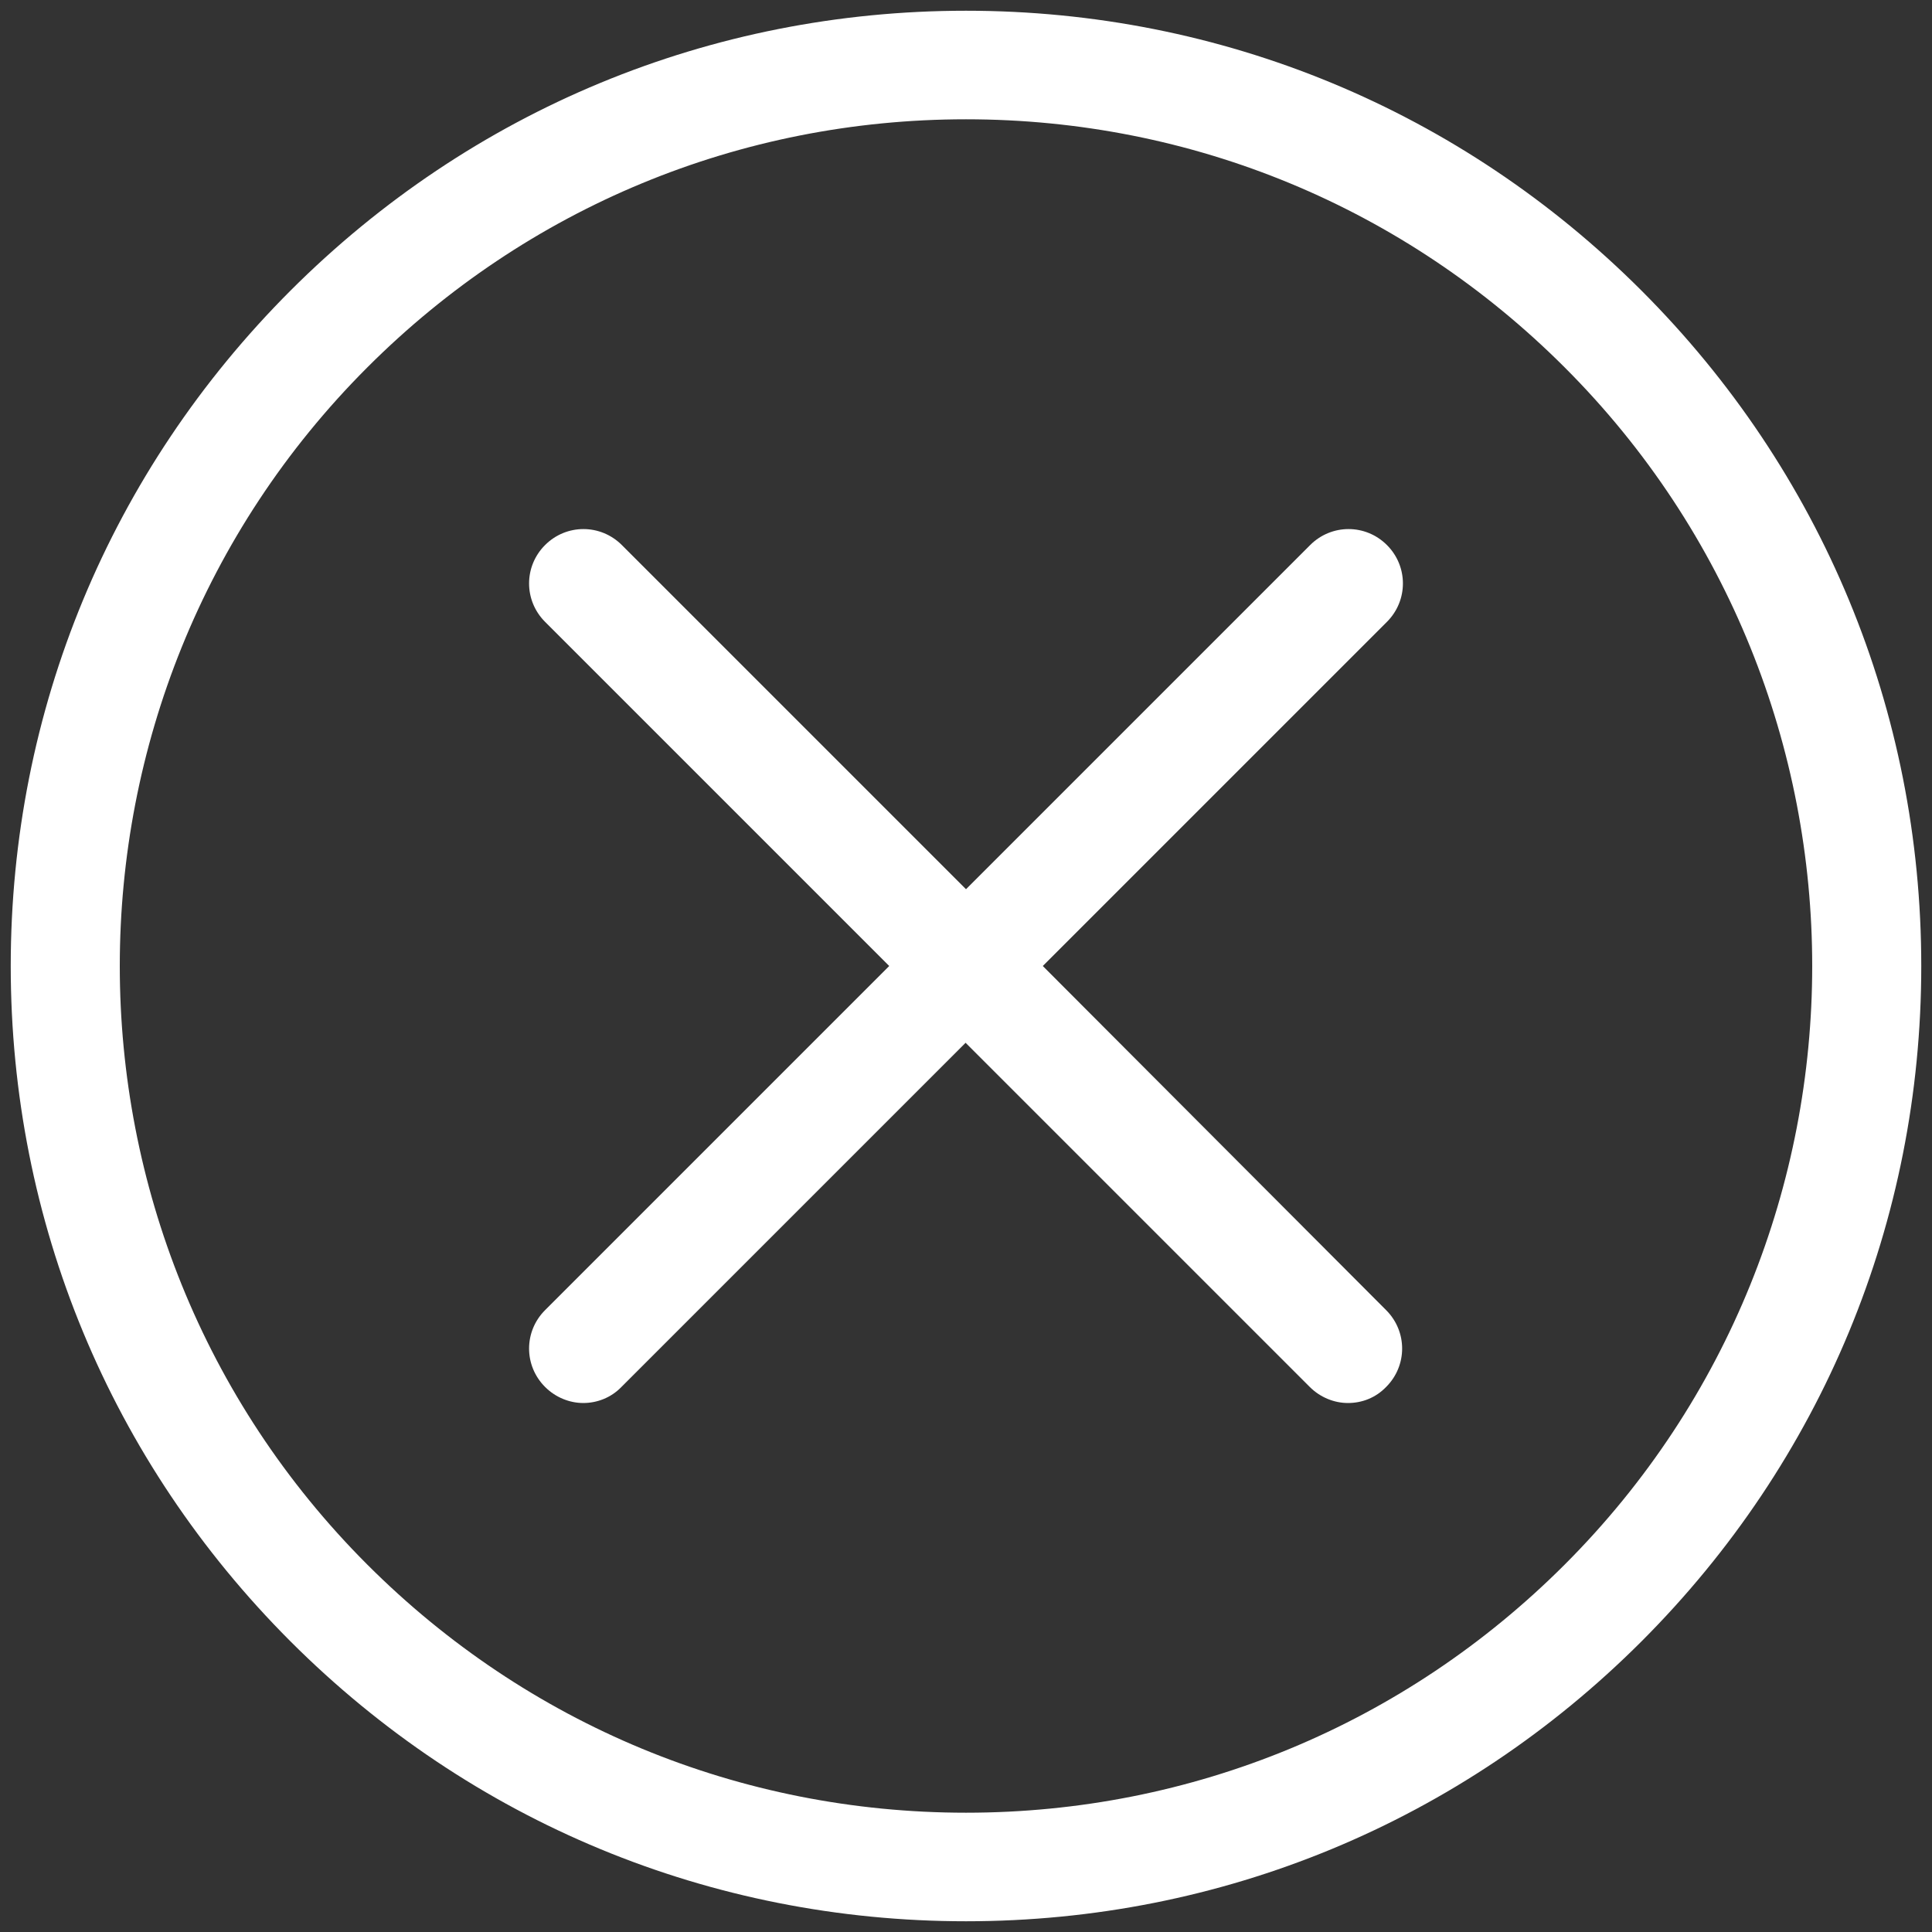
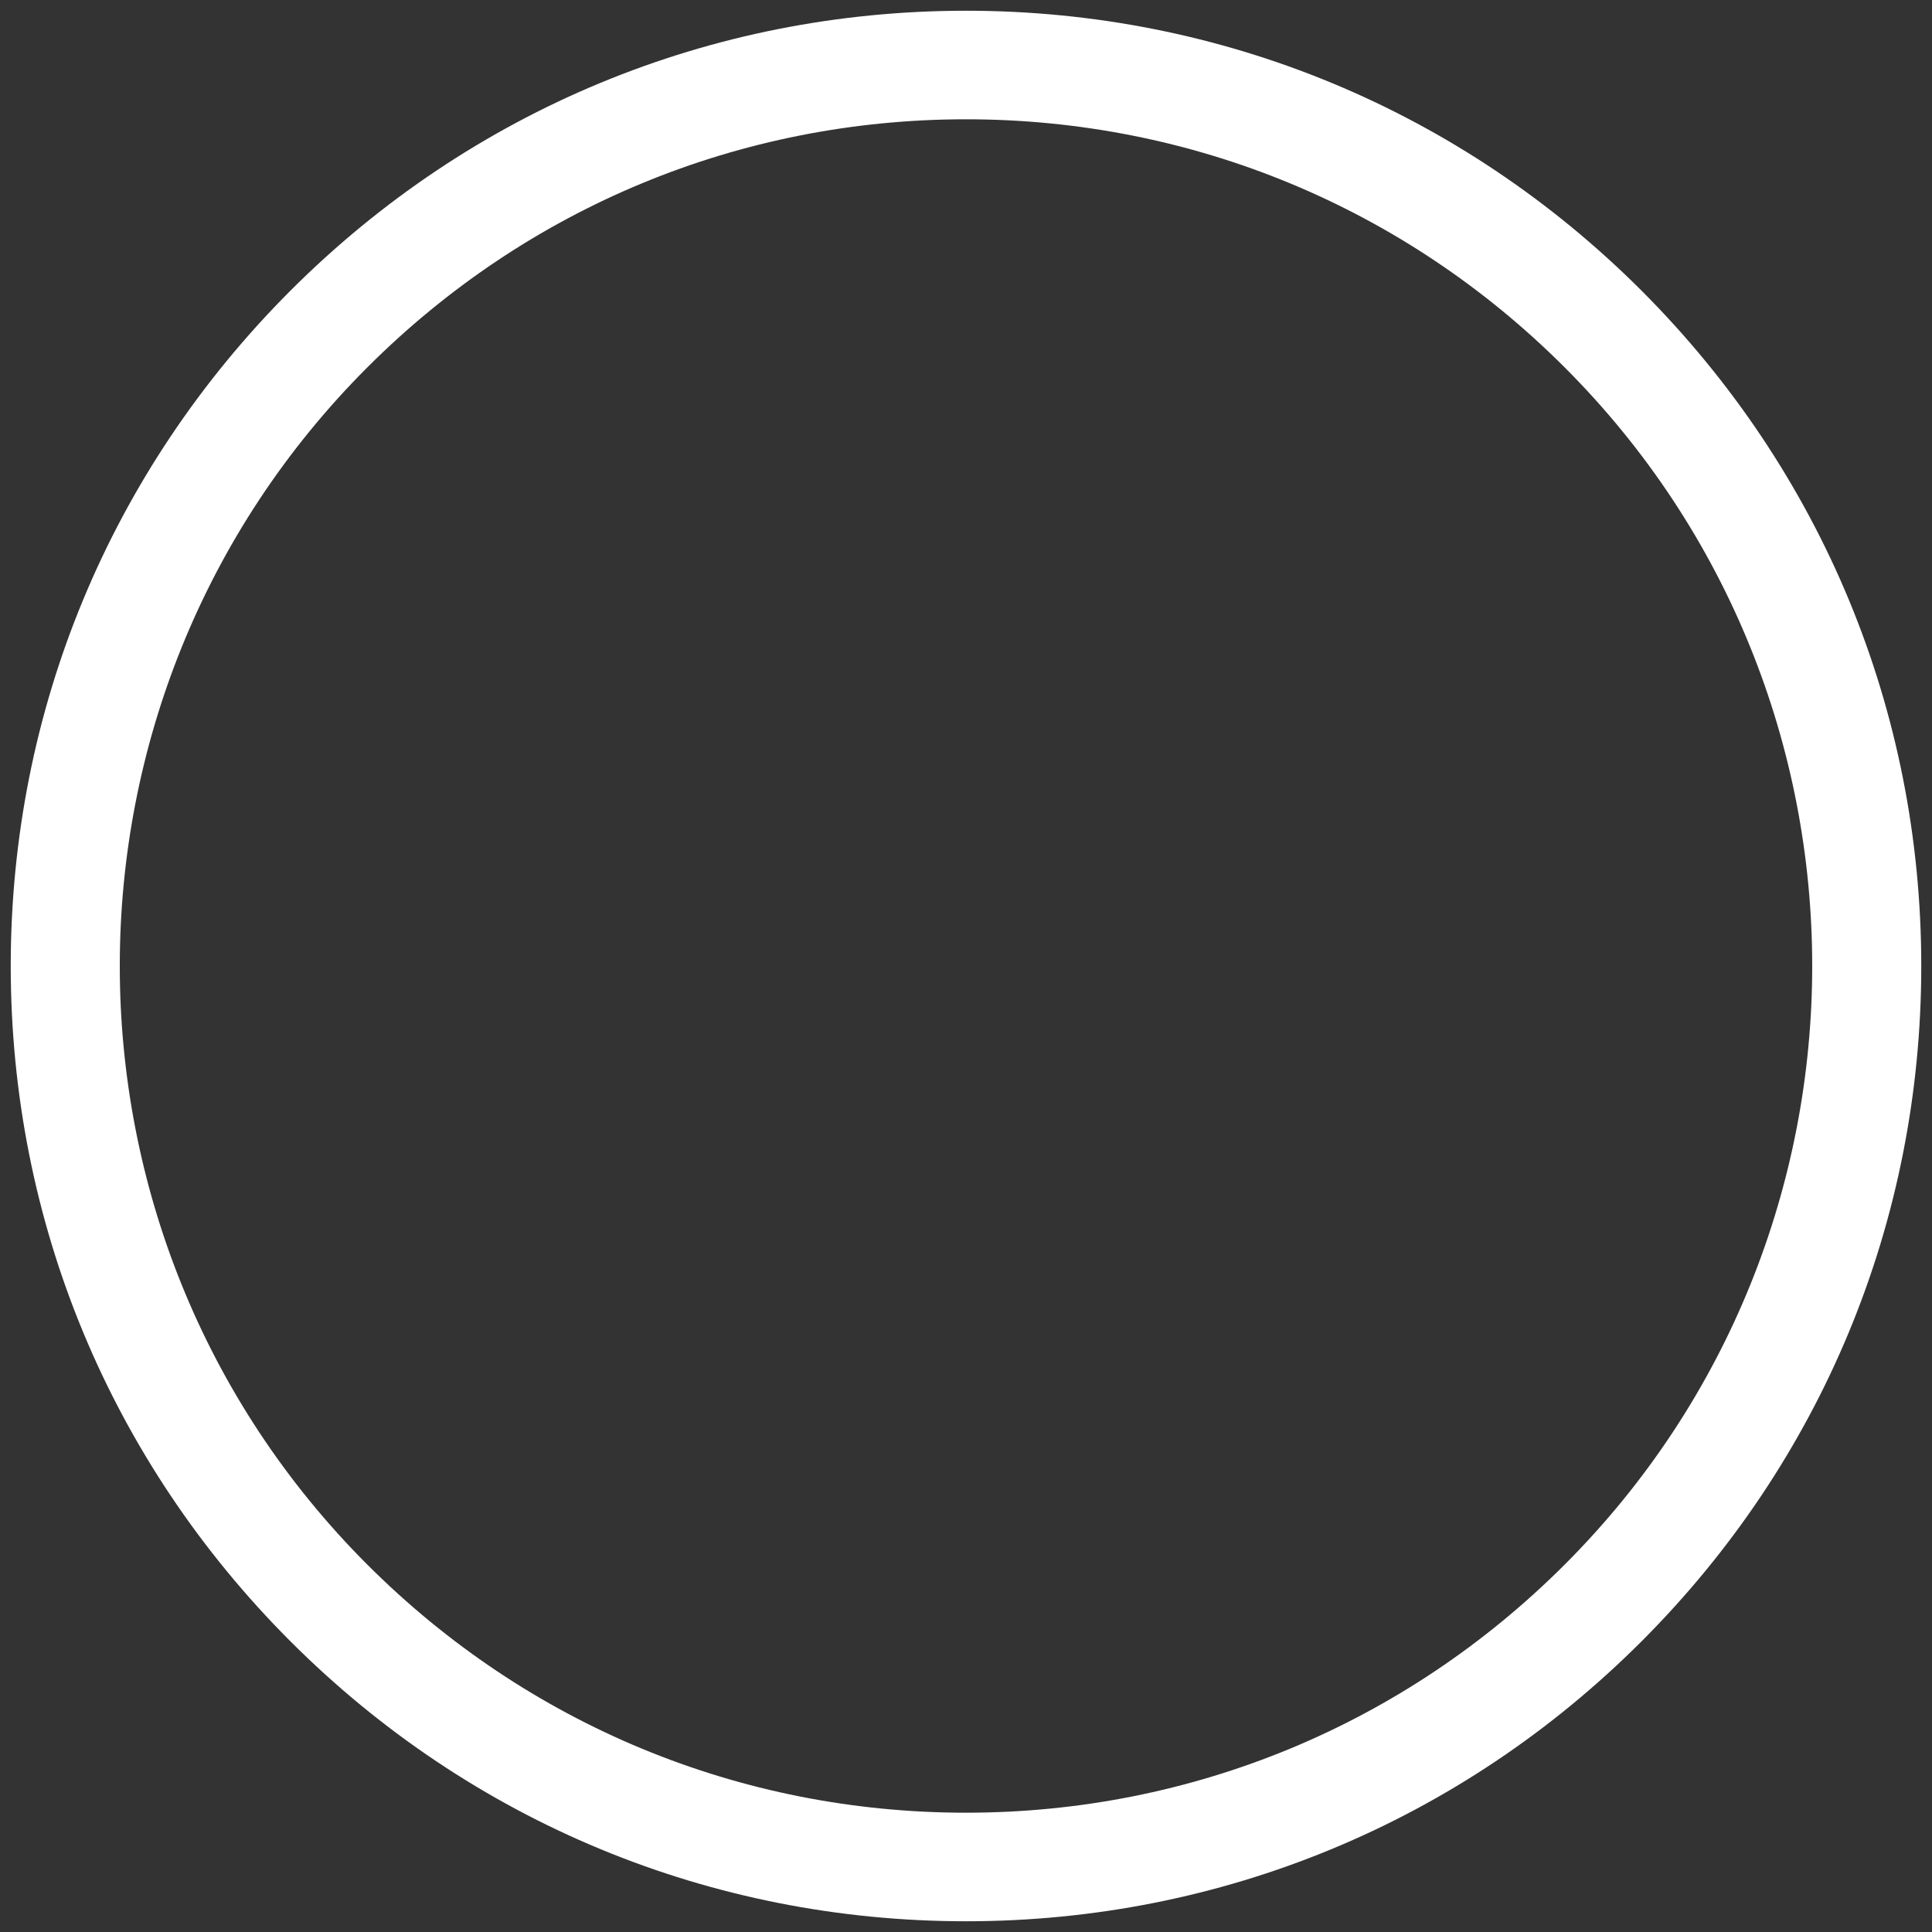
<svg xmlns="http://www.w3.org/2000/svg" width="100%" height="100%" viewBox="0 0 90 90" version="1.1" xml:space="preserve" style="fill-rule:evenodd;clip-rule:evenodd;stroke-linejoin:round;stroke-miterlimit:1.414;">
  <rect x="0" y="0" width="90" height="90" fill="#333333" stroke="none" />
  <g>
    <g>
      <path d="M76.465,13.535c-8.41,-8.408 -19.572,-13.035 -31.465,-13.035c-11.893,0 -23.055,4.627 -31.465,13.035c-8.408,8.41 -13.035,19.572 -13.035,31.465c0,11.893 4.627,23.055 13.035,31.465c8.41,8.408 19.572,13.035 31.465,13.035c11.893,0 23.055,-4.627 31.465,-13.035c8.408,-8.41 13.035,-19.572 13.035,-31.465c0,-11.893 -4.627,-23.055 -13.035,-31.465Zm-3.578,59.352c-7.454,7.454 -17.362,11.556 -27.887,11.556c-10.525,0 -20.433,-4.102 -27.887,-11.556c-15.377,-15.376 -15.377,-40.398 0,-55.774c7.454,-7.454 17.362,-11.556 27.887,-11.556c10.525,0 20.433,4.102 27.887,11.556c15.377,15.376 15.377,40.398 0,55.774Z" style="fill:#fff;fill-rule:nonzero;" />
-       <path d="M64.609,25.391c-0.992,-0.993 -2.584,-0.993 -3.577,0l-16.032,16.032l-16.032,-16.032c-0.993,-0.993 -2.585,-0.993 -3.577,0c-0.993,0.992 -0.993,2.584 0,3.577l16.032,16.032l-16.032,16.032c-0.993,0.993 -0.993,2.585 0,3.577c0.486,0.488 1.142,0.749 1.78,0.749c0.636,0 1.292,-0.243 1.778,-0.749l16.032,-16.032l16.032,16.032c0.487,0.488 1.142,0.749 1.779,0.749c0.656,0 1.293,-0.243 1.78,-0.749c0.993,-0.992 0.993,-2.584 0,-3.577l-15.995,-16.032l16.032,-16.032c0.992,-0.993 0.992,-2.585 0,-3.577Z" style="fill:#fff;fill-rule:nonzero;" />
    </g>
  </g>
</svg>